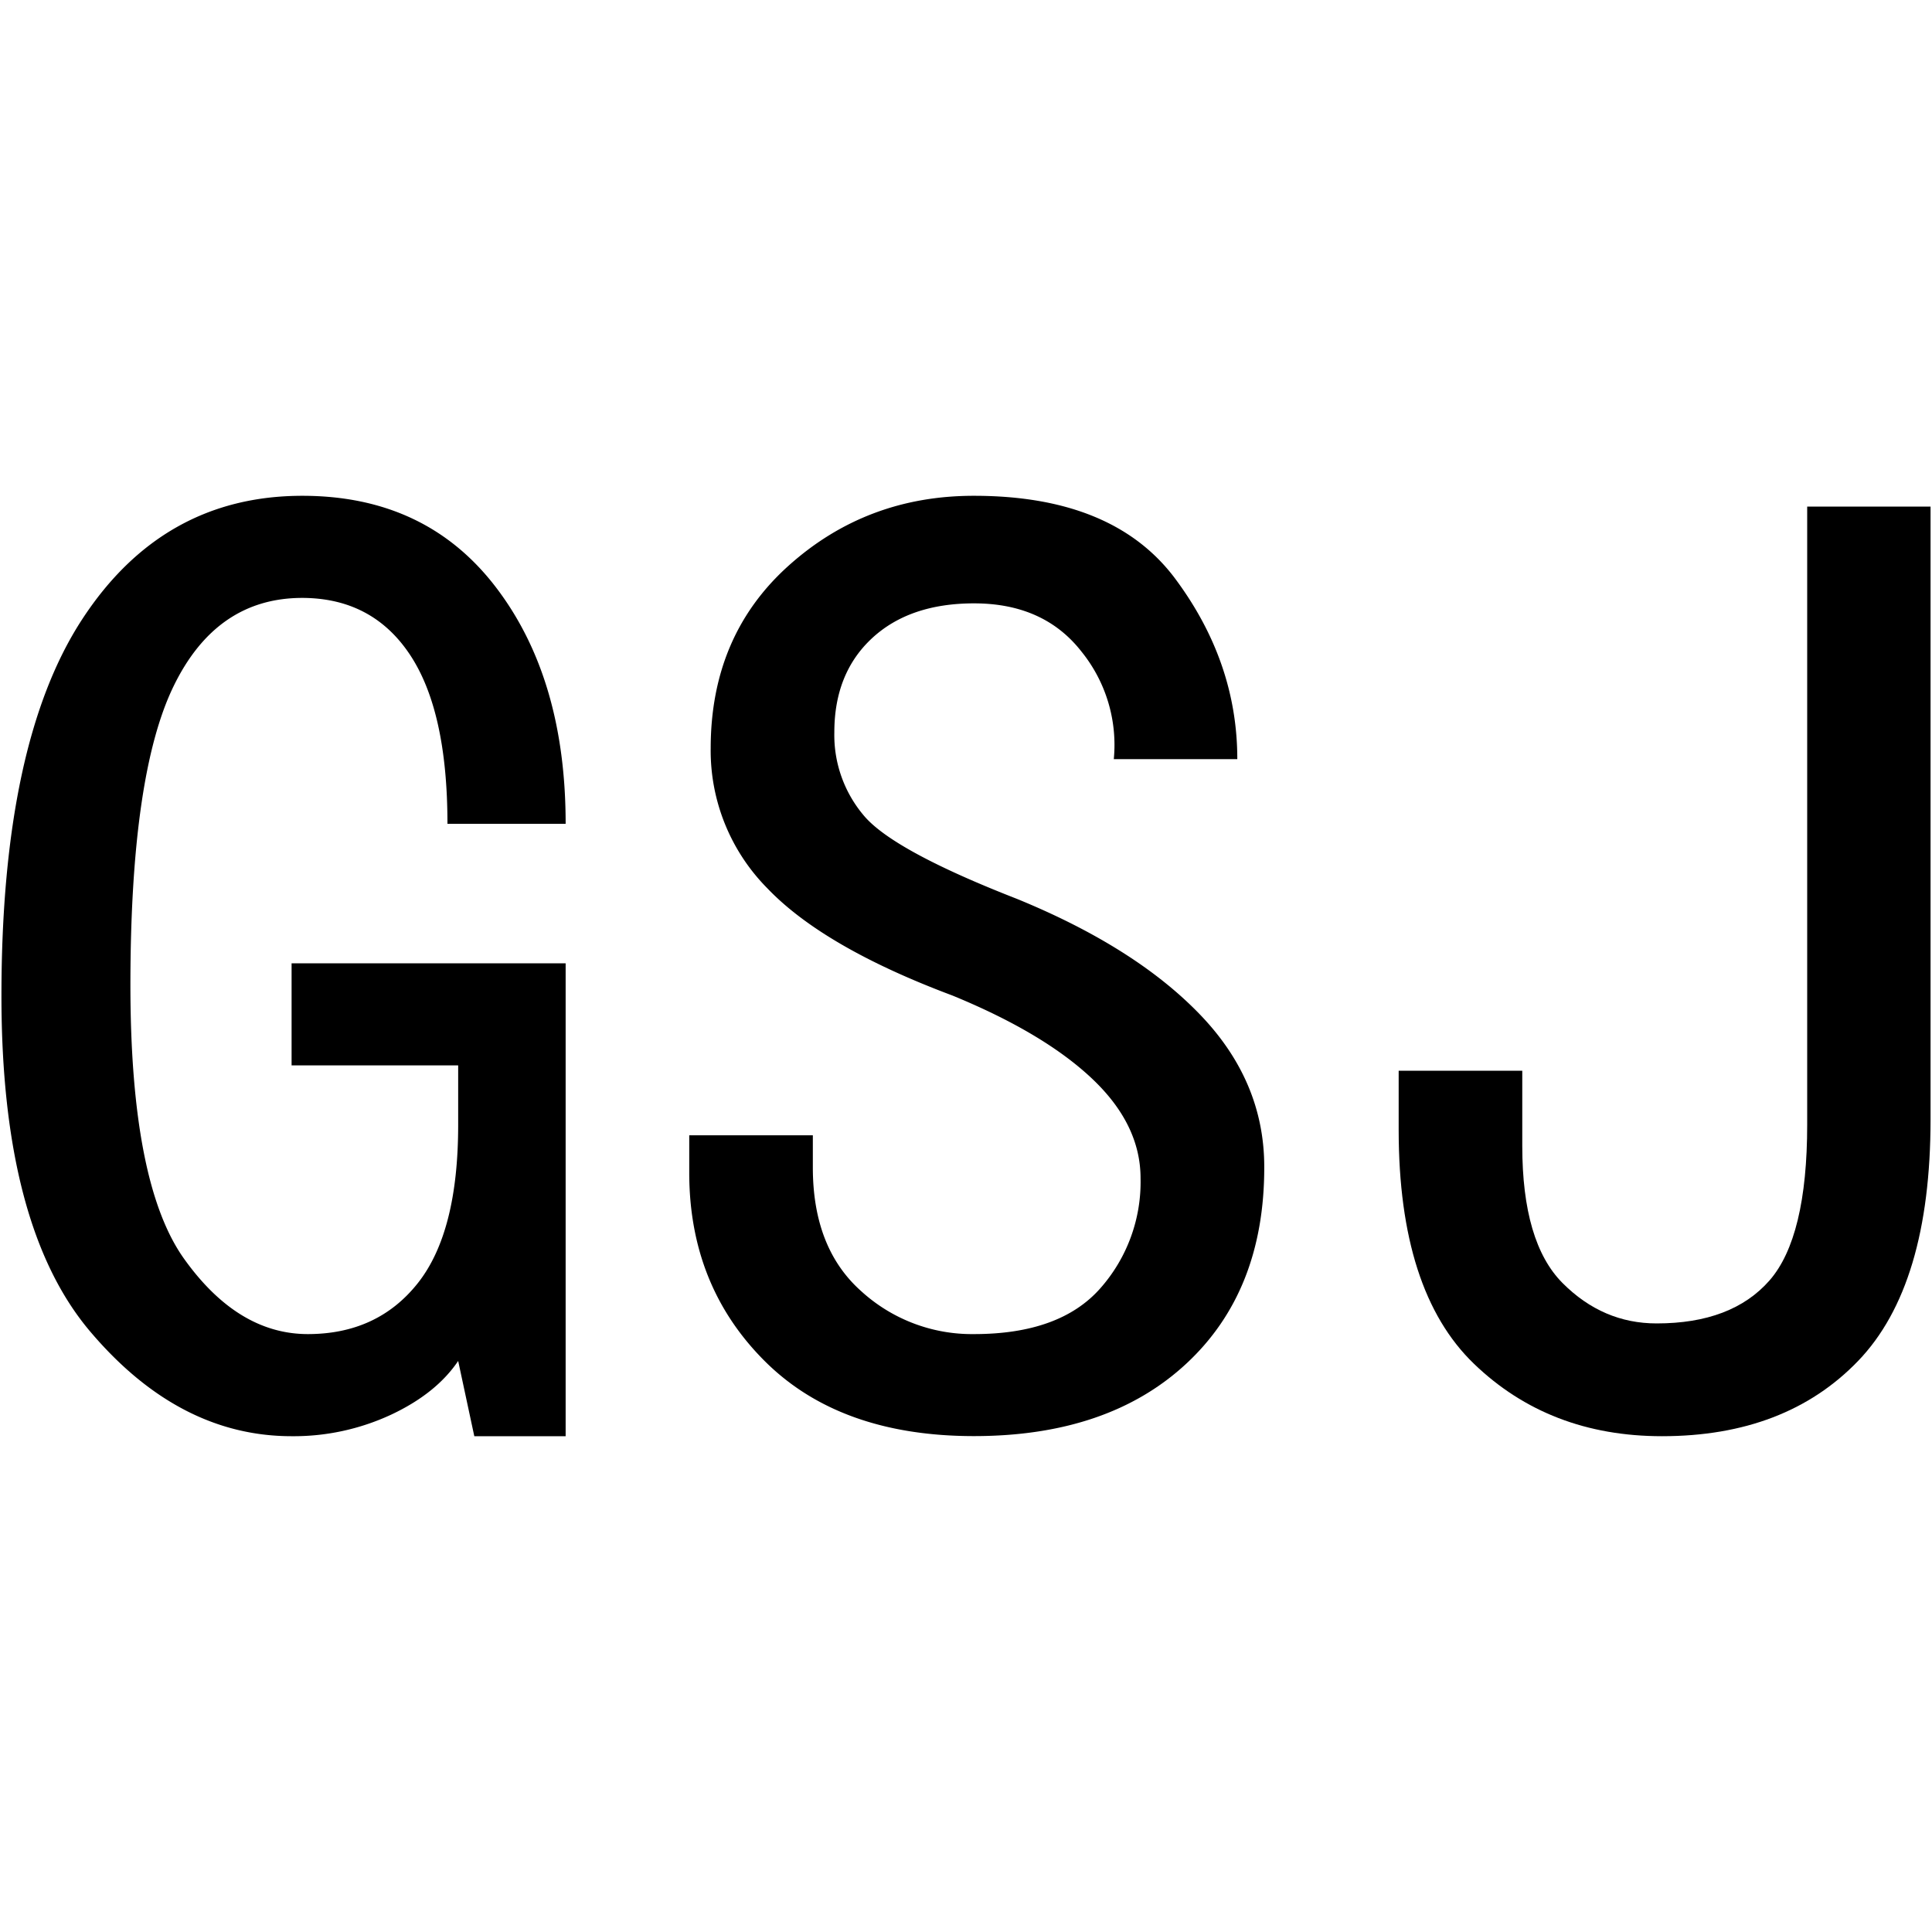
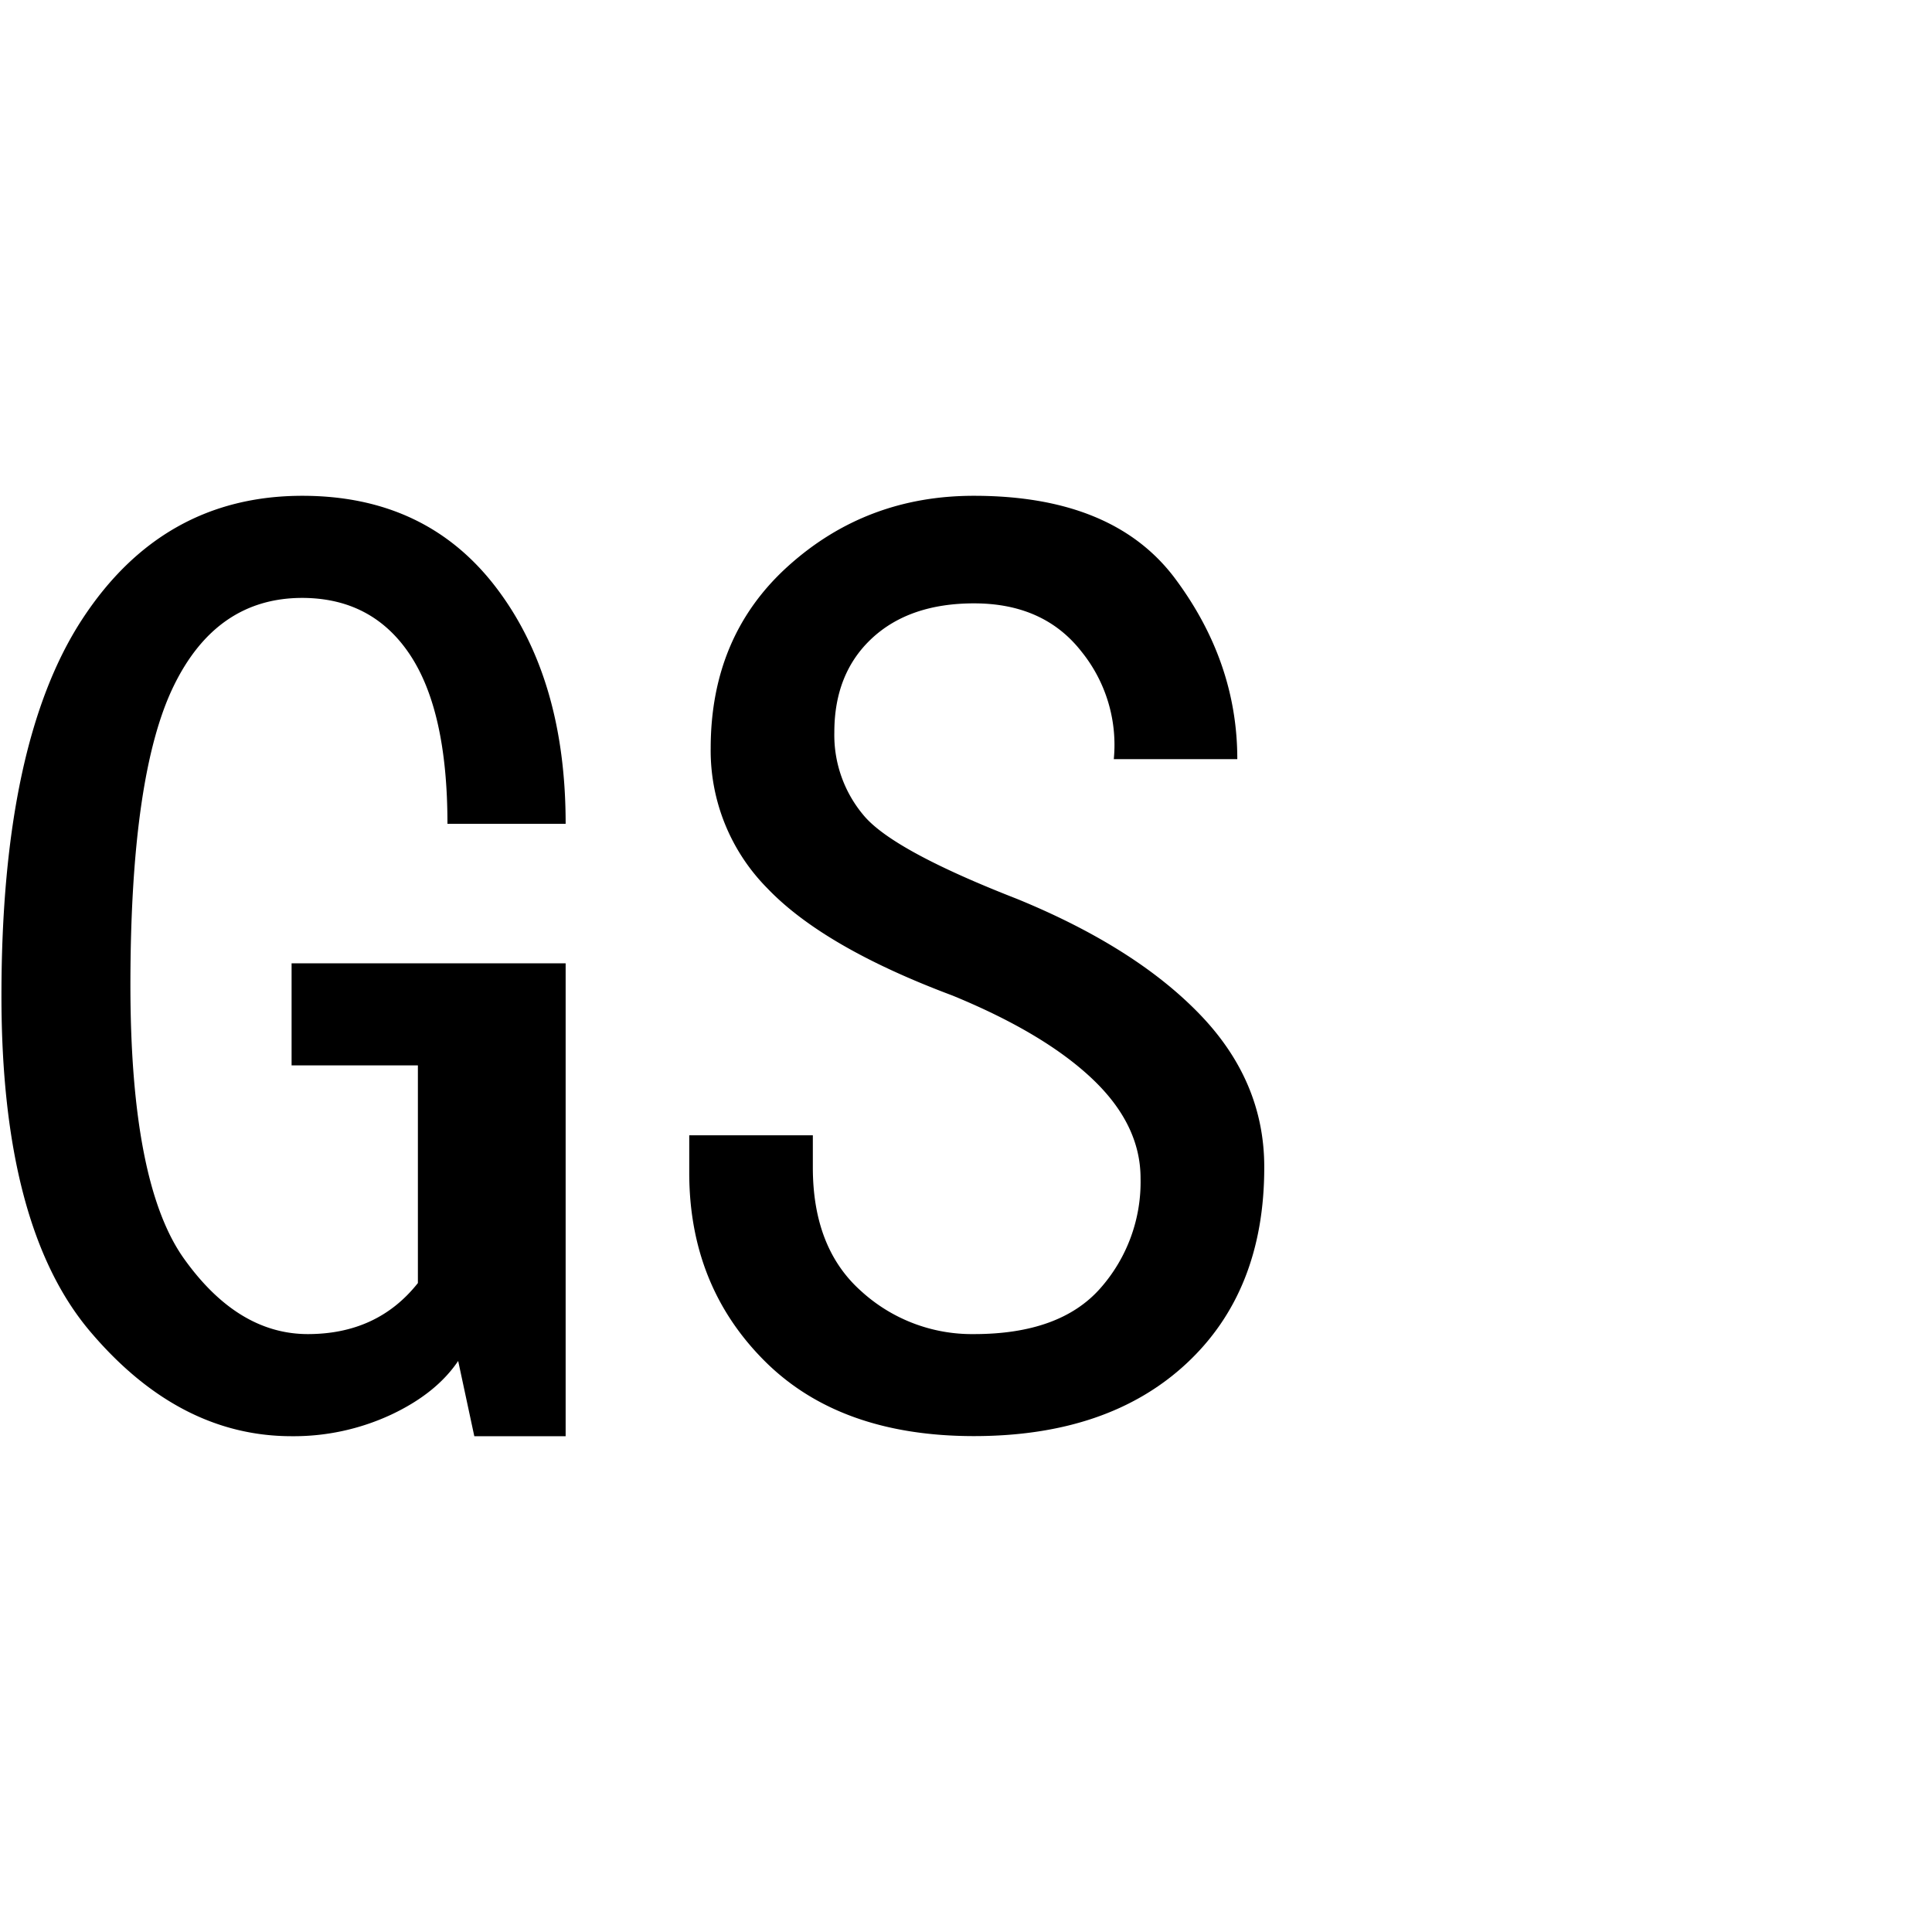
<svg xmlns="http://www.w3.org/2000/svg" id="图层_1" data-name="图层 1" viewBox="0 0 400 400">
-   <path d="M117.11,297.35H98.2l-3.34-15.58c-3,4.45-7.61,8.18-13.9,11.13a47.79,47.79,0,0,1-20.59,4.45q-23.35,0-41.72-21.7T.3,206.12Q.3,153.83,17,128.24T62.6,102.65q25.58,0,40.05,18.91t14.46,49H92.64q0-23.37-7.79-35.05T62.6,123.79q-17.82,0-26.7,18.36T27,203.89q0,41.18,11.12,56.74t25.59,15.58q14.45,0,22.81-10.57t8.34-32.82V220.58H60.37V199.44h56.74Z" />
+   <path d="M117.11,297.35H98.2l-3.34-15.58c-3,4.45-7.61,8.18-13.9,11.13a47.79,47.79,0,0,1-20.59,4.45q-23.35,0-41.72-21.7T.3,206.12Q.3,153.83,17,128.24T62.6,102.65q25.58,0,40.05,18.91t14.46,49H92.64q0-23.37-7.79-35.05T62.6,123.79q-17.82,0-26.7,18.36T27,203.89q0,41.18,11.12,56.74t25.59,15.58q14.45,0,22.81-10.57V220.58H60.37V199.44h56.74Z" />
  <path d="M261.75,241.72q0,25.62-16.14,40.61t-43.94,15q-27.82,0-43.39-15.58T142.7,242.83v-7.78h25.59v6.67q0,16.69,10,25.59a34,34,0,0,0,23.36,8.9q17.78,0,26.14-9.46a33.21,33.21,0,0,0,8.35-22.8q0-11.12-10-20.59t-28.93-17.24q-26.7-10-38.38-22.25a40.5,40.5,0,0,1-11.69-28.93q0-23.35,16.14-37.83t38.38-14.46q28.92,0,41.72,17.25t12.79,37.27H230.6a30.73,30.73,0,0,0-6.68-22.25q-7.8-10-22.25-10-13.35,0-21.14,7.23c-5.2,4.84-7.79,11.31-7.79,19.47a25.78,25.78,0,0,0,6.12,17.25q6.1,7.25,31.71,17.24Q235,196.11,248.4,210T261.75,241.72Z" />
-   <path d="M399.7,231.71q0,34.48-15,50.06t-40.6,15.58q-23.37,0-38.94-15t-15.58-48.4V221.69h25.59v15.58q0,20,8.34,28.37T343,274q15.57,0,23.37-8.91c5.17-5.93,7.79-16.68,7.79-32.26V104.88H399.7Z" />
</svg>